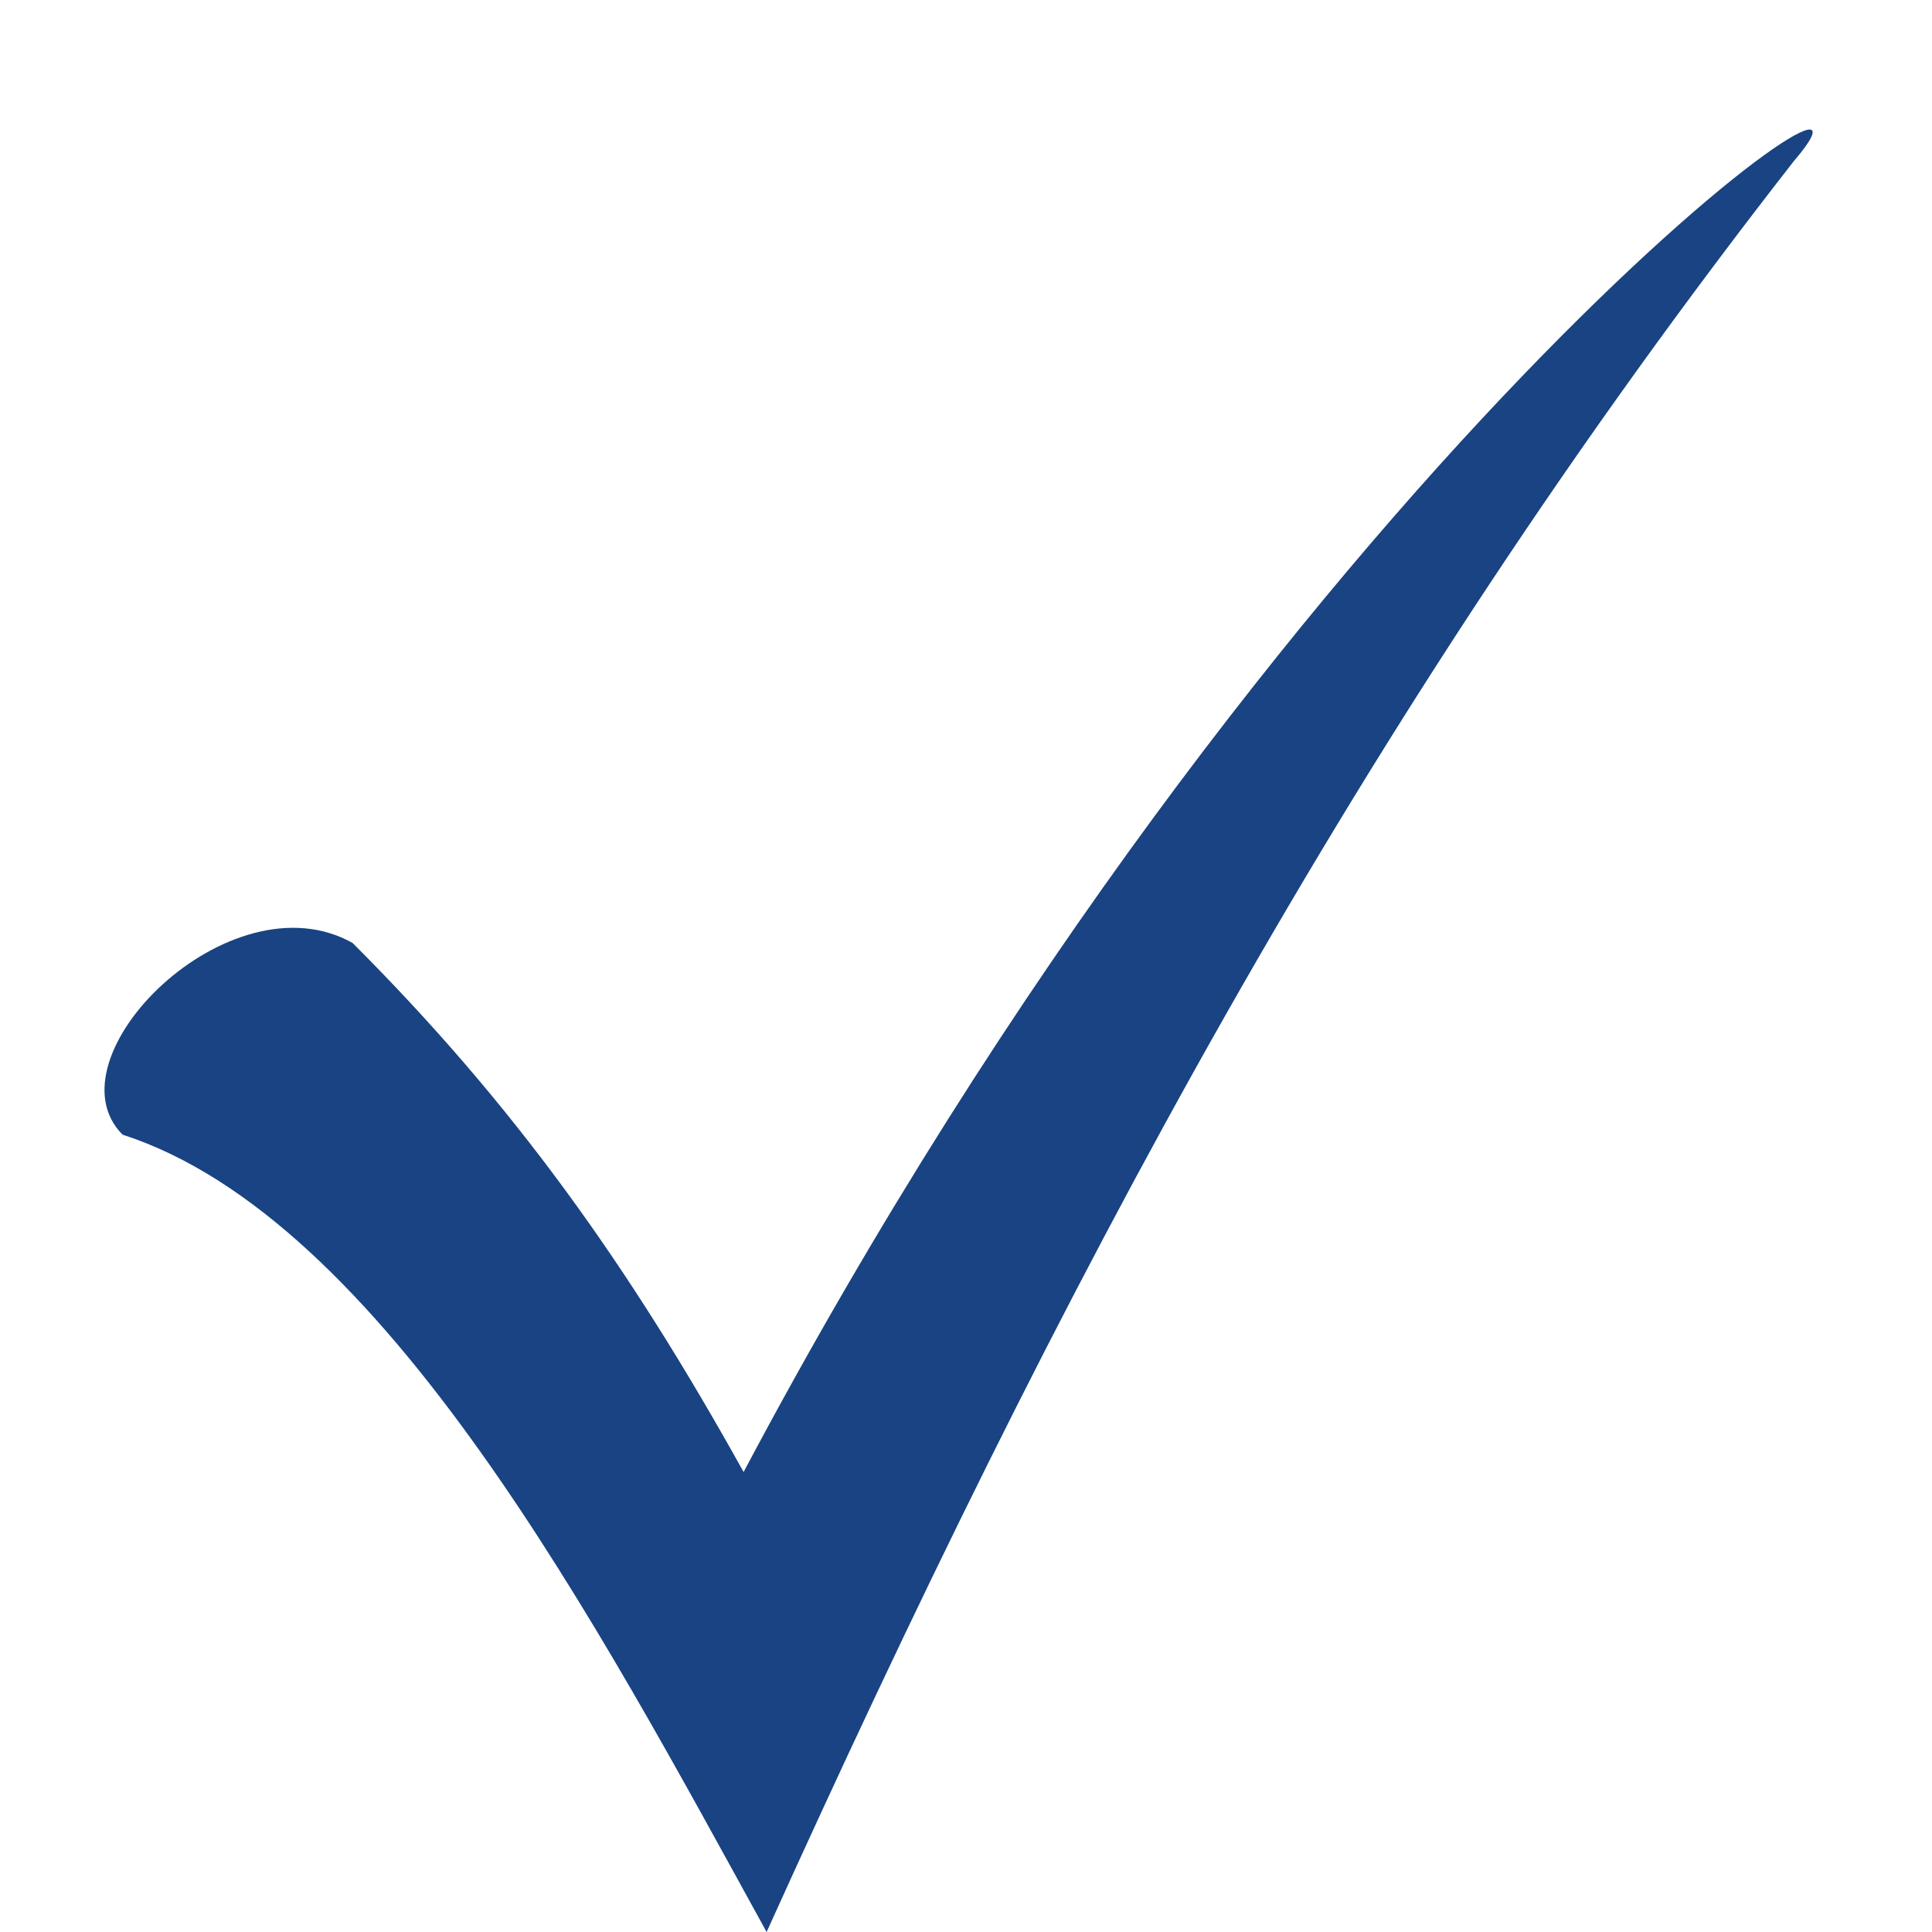
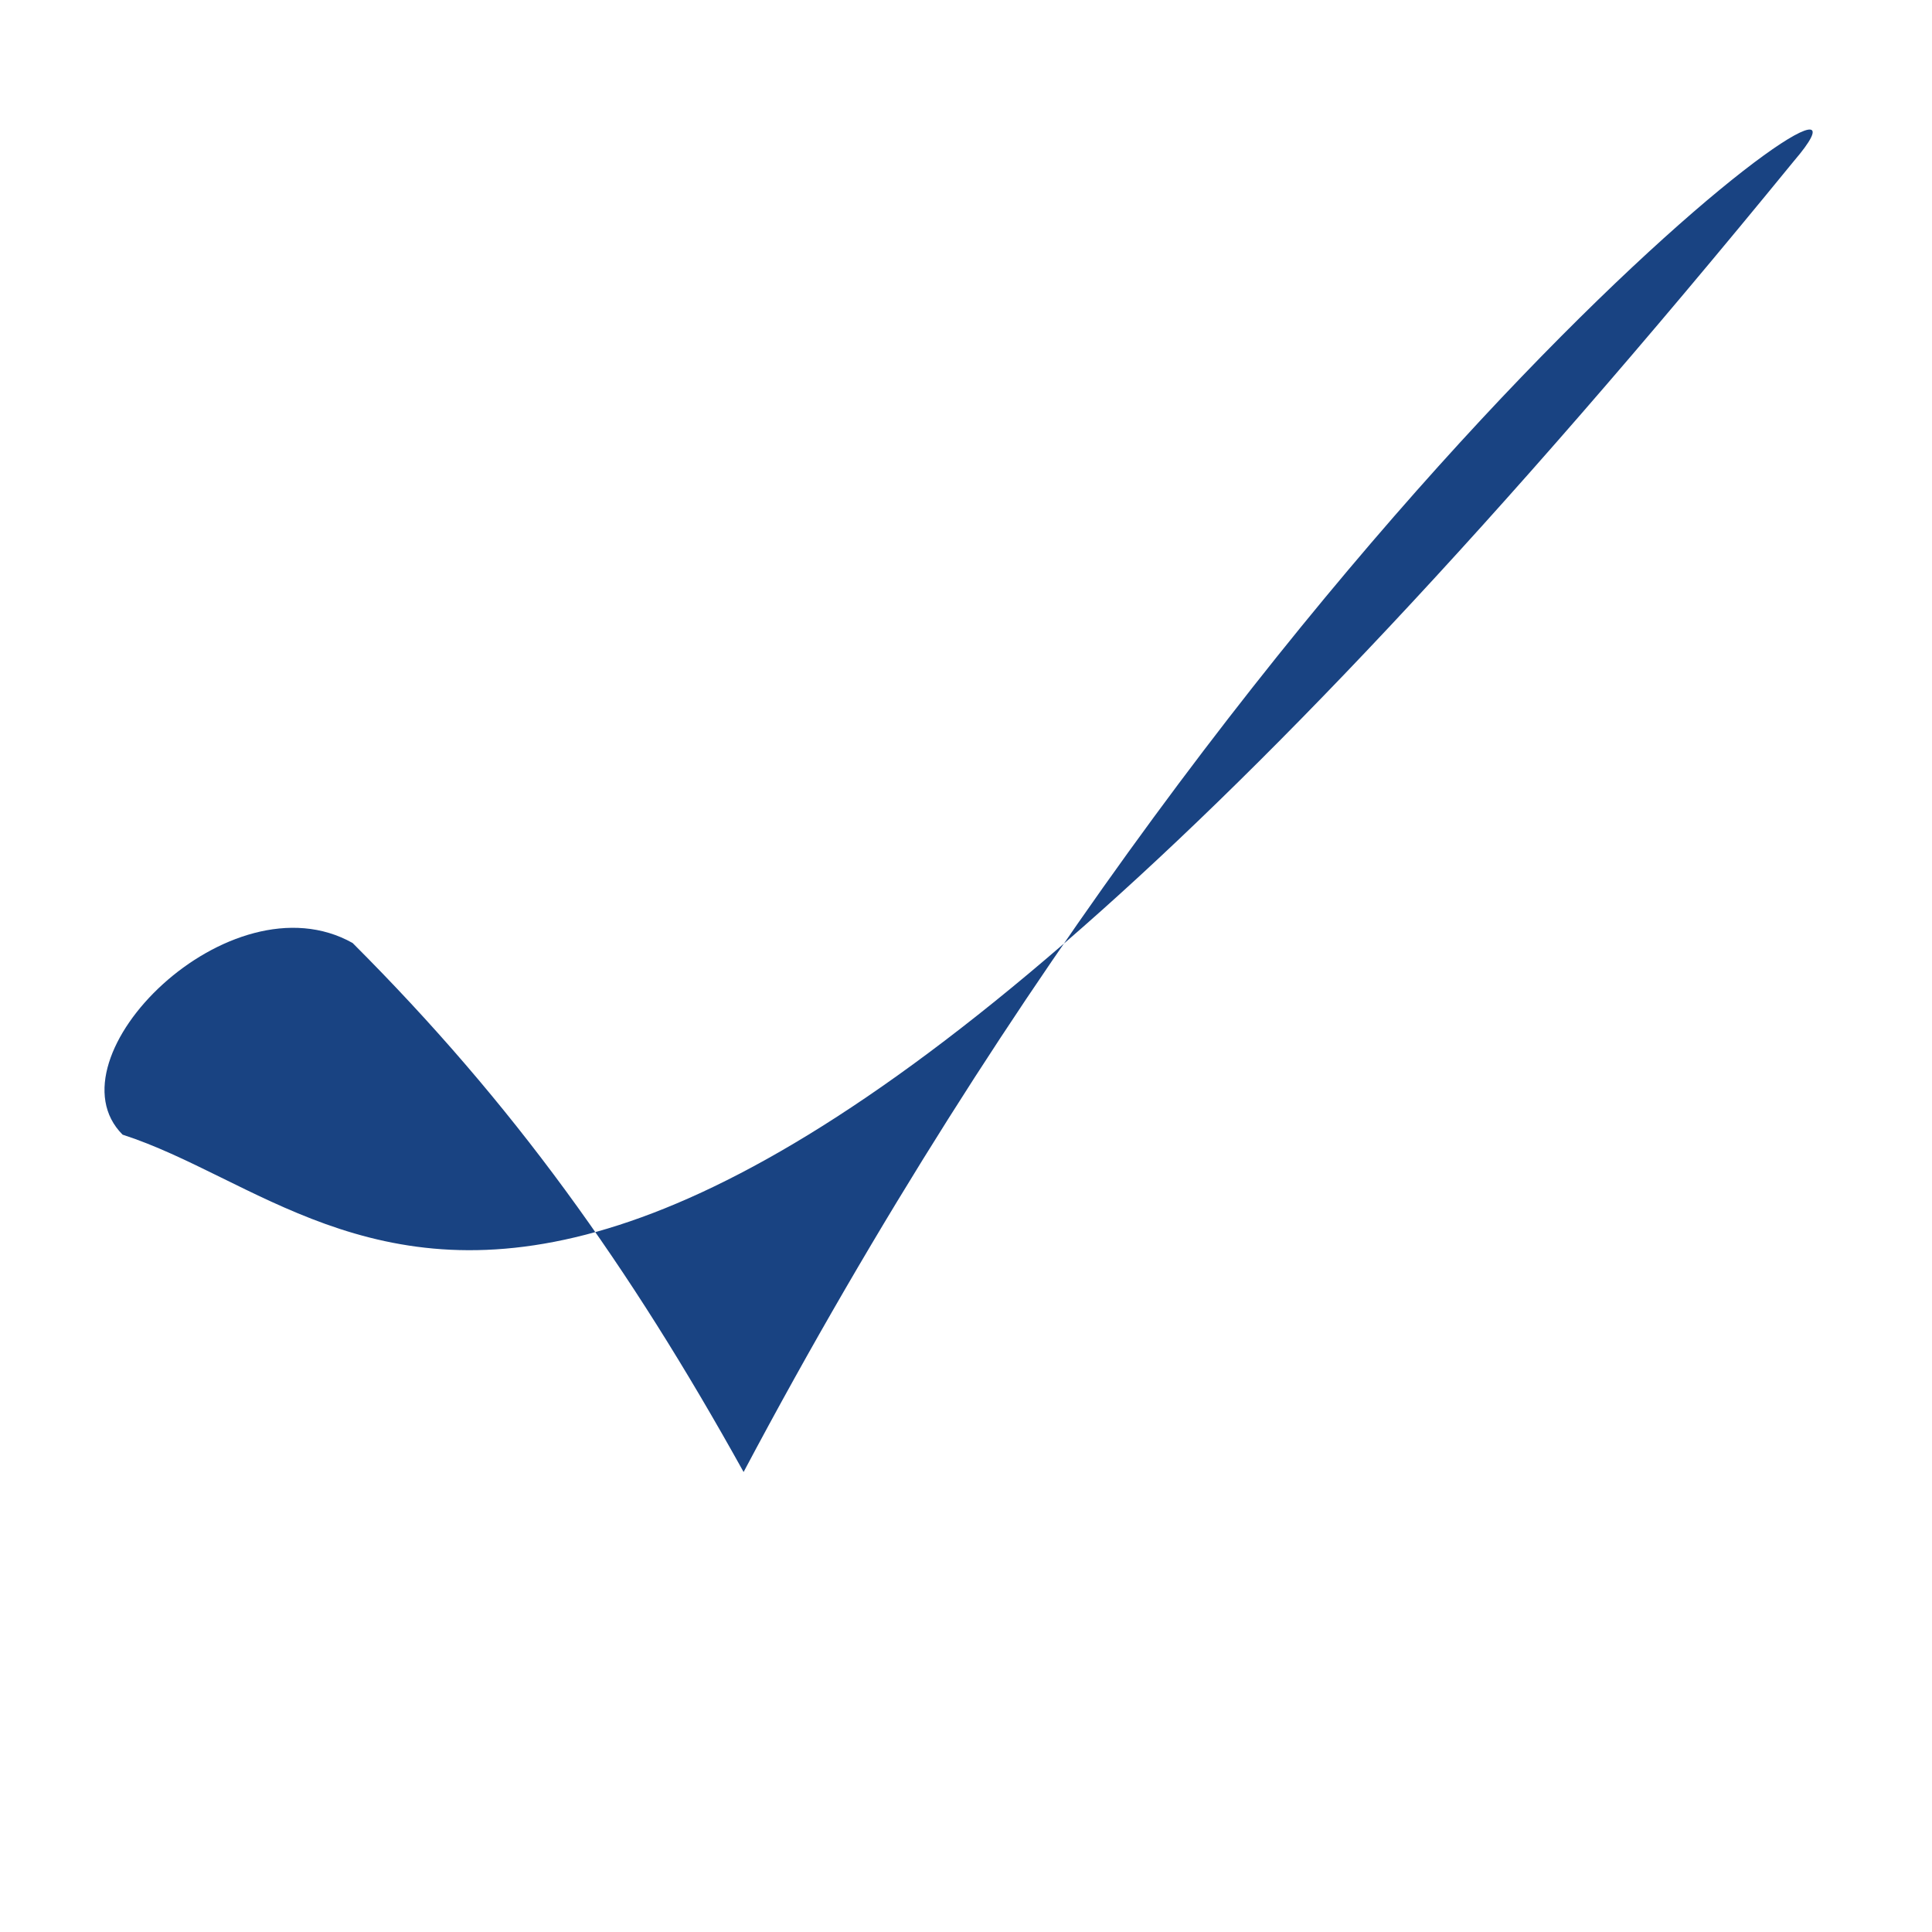
<svg xmlns="http://www.w3.org/2000/svg" width="1080" zoomAndPan="magnify" viewBox="0 0 810 810" height="1080" preserveAspectRatio="xMidYMid meet" version="1.0">
-   <path fill="#194382" d="M 147.832 395.355 C 215.332 462.855 263.547 530.355 311.758 617.145 C 536.758 192.855 809.973 0 752.117 67.5 C 568.902 302.145 443.547 540 321.402 810 C 250.688 681.43 160.688 511.07 51.402 475.715 C 19.258 443.57 96.402 366.43 147.832 395.355 Z M 147.832 395.355 " fill-opacity="1" fill-rule="nonzero" />
+   <path fill="#194382" d="M 147.832 395.355 C 215.332 462.855 263.547 530.355 311.758 617.145 C 536.758 192.855 809.973 0 752.117 67.5 C 250.688 681.43 160.688 511.07 51.402 475.715 C 19.258 443.57 96.402 366.43 147.832 395.355 Z M 147.832 395.355 " fill-opacity="1" fill-rule="nonzero" />
</svg>